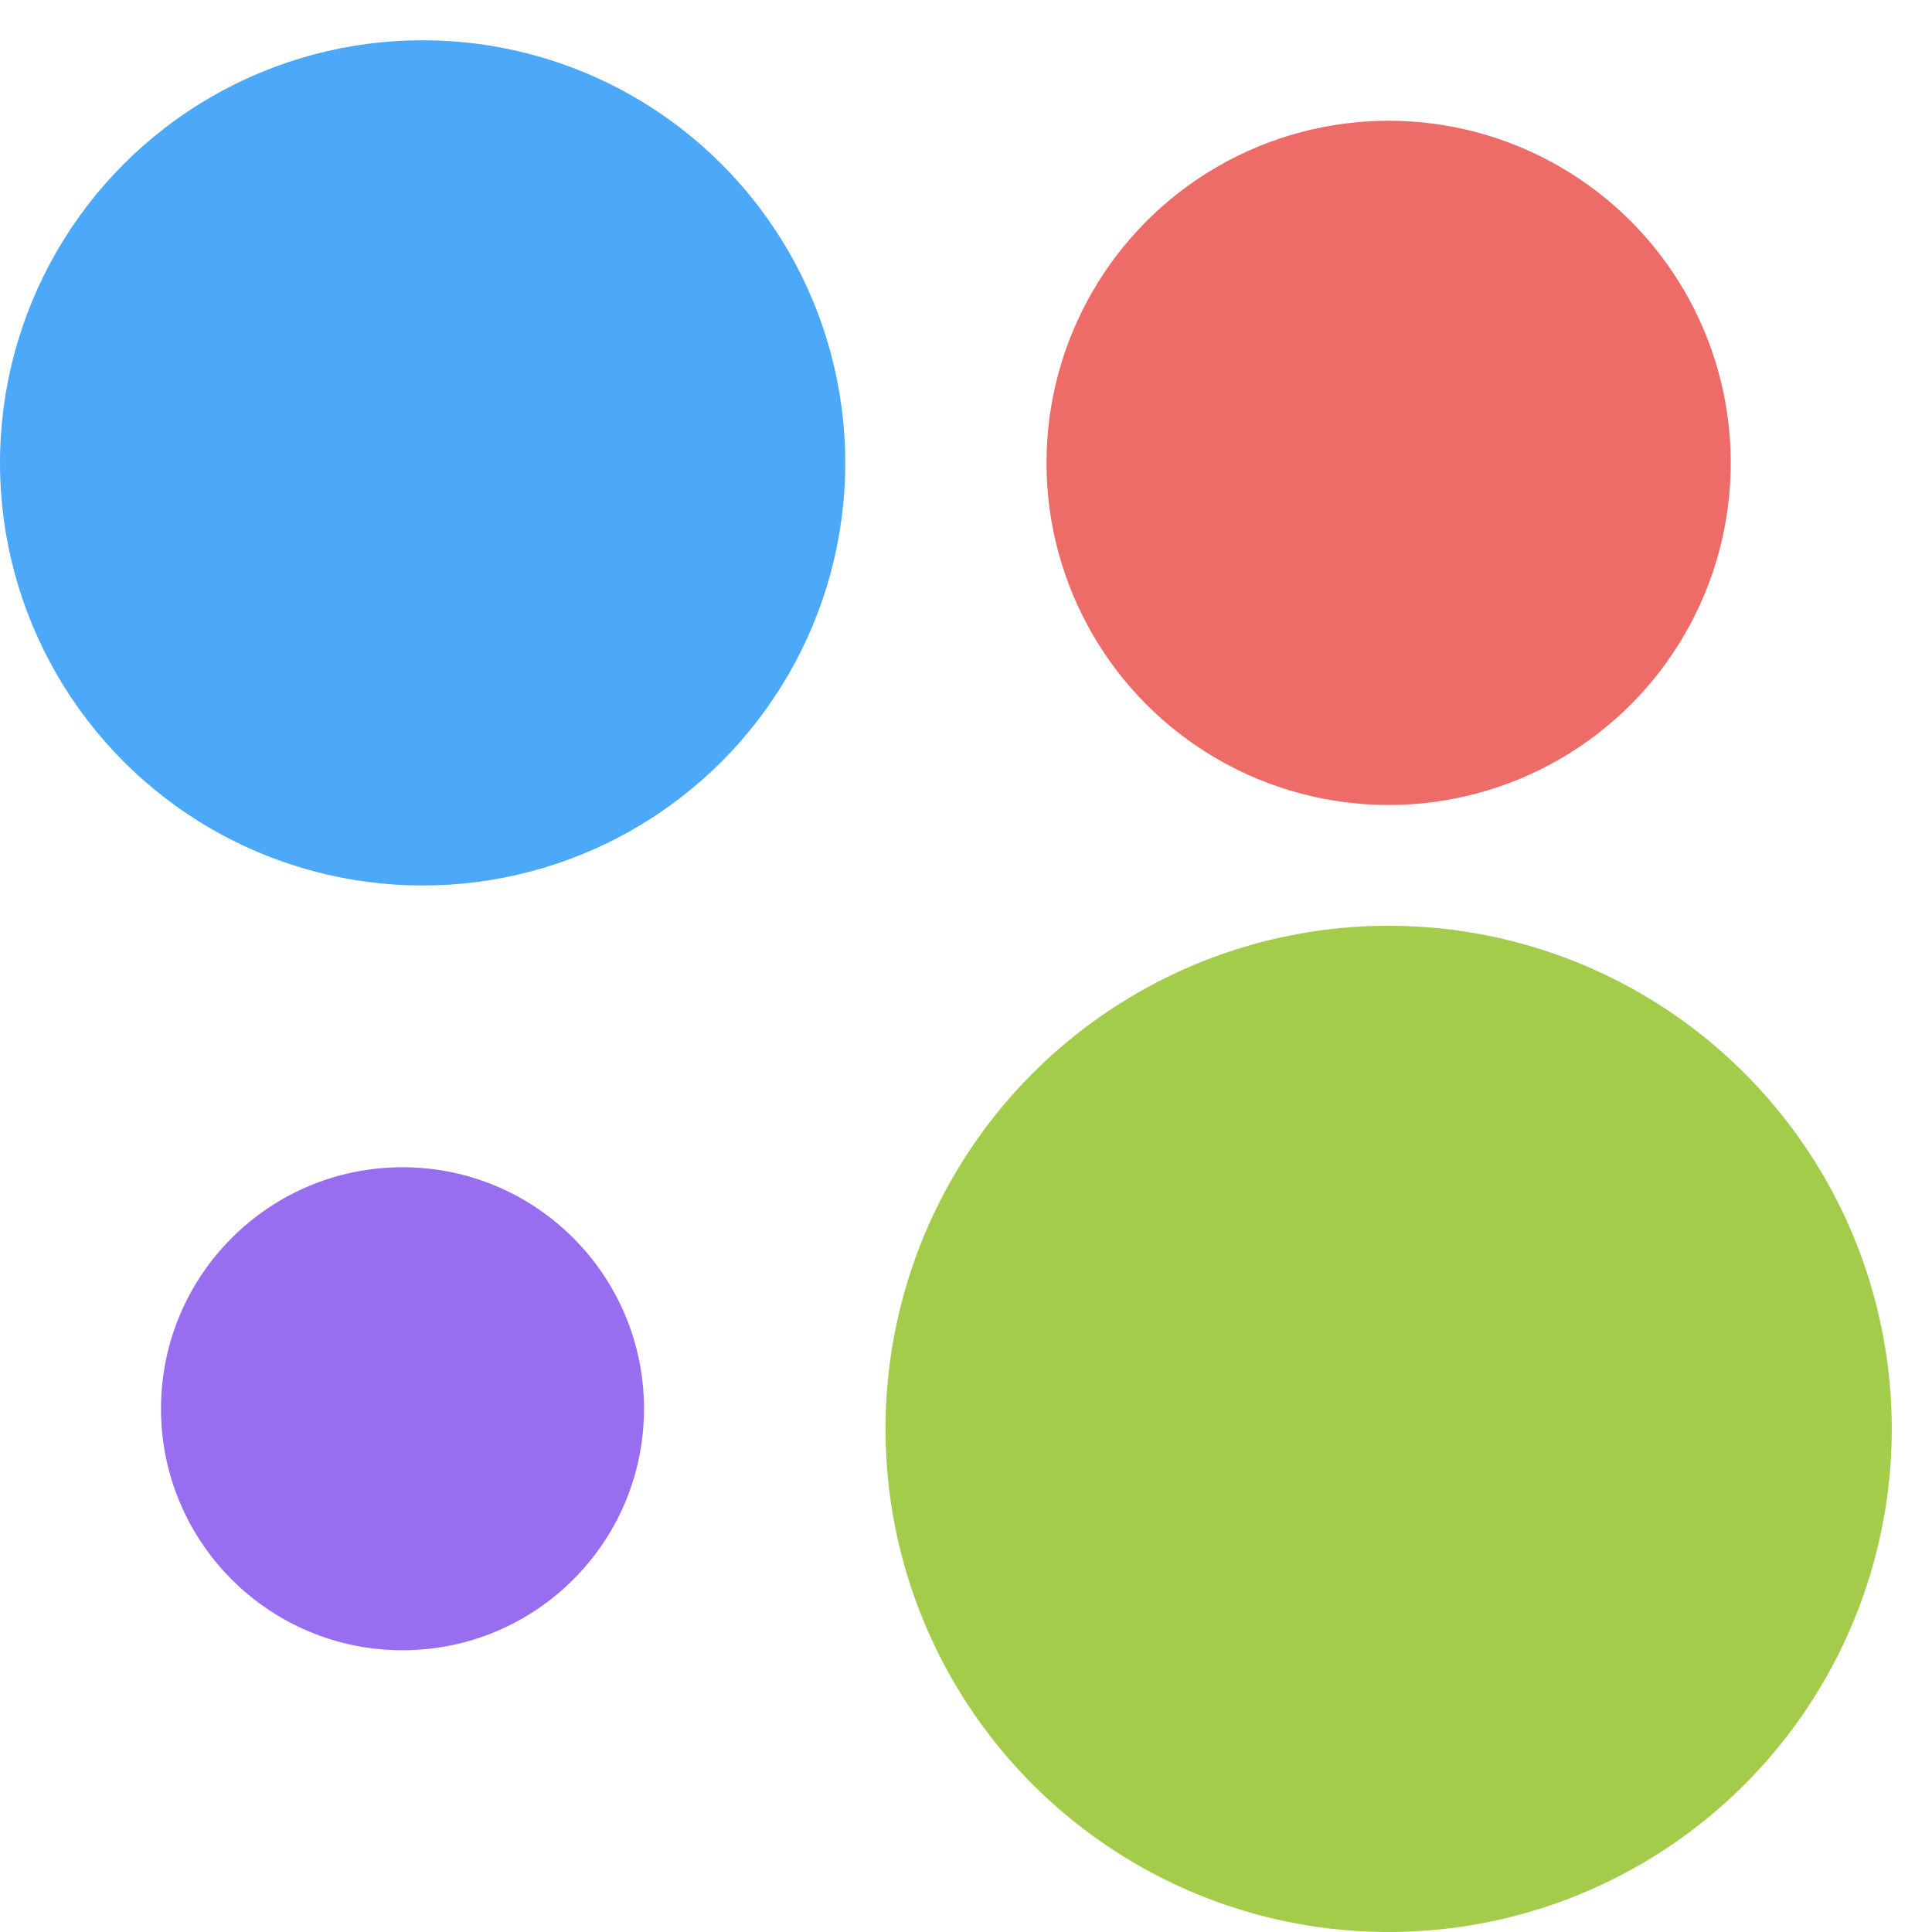
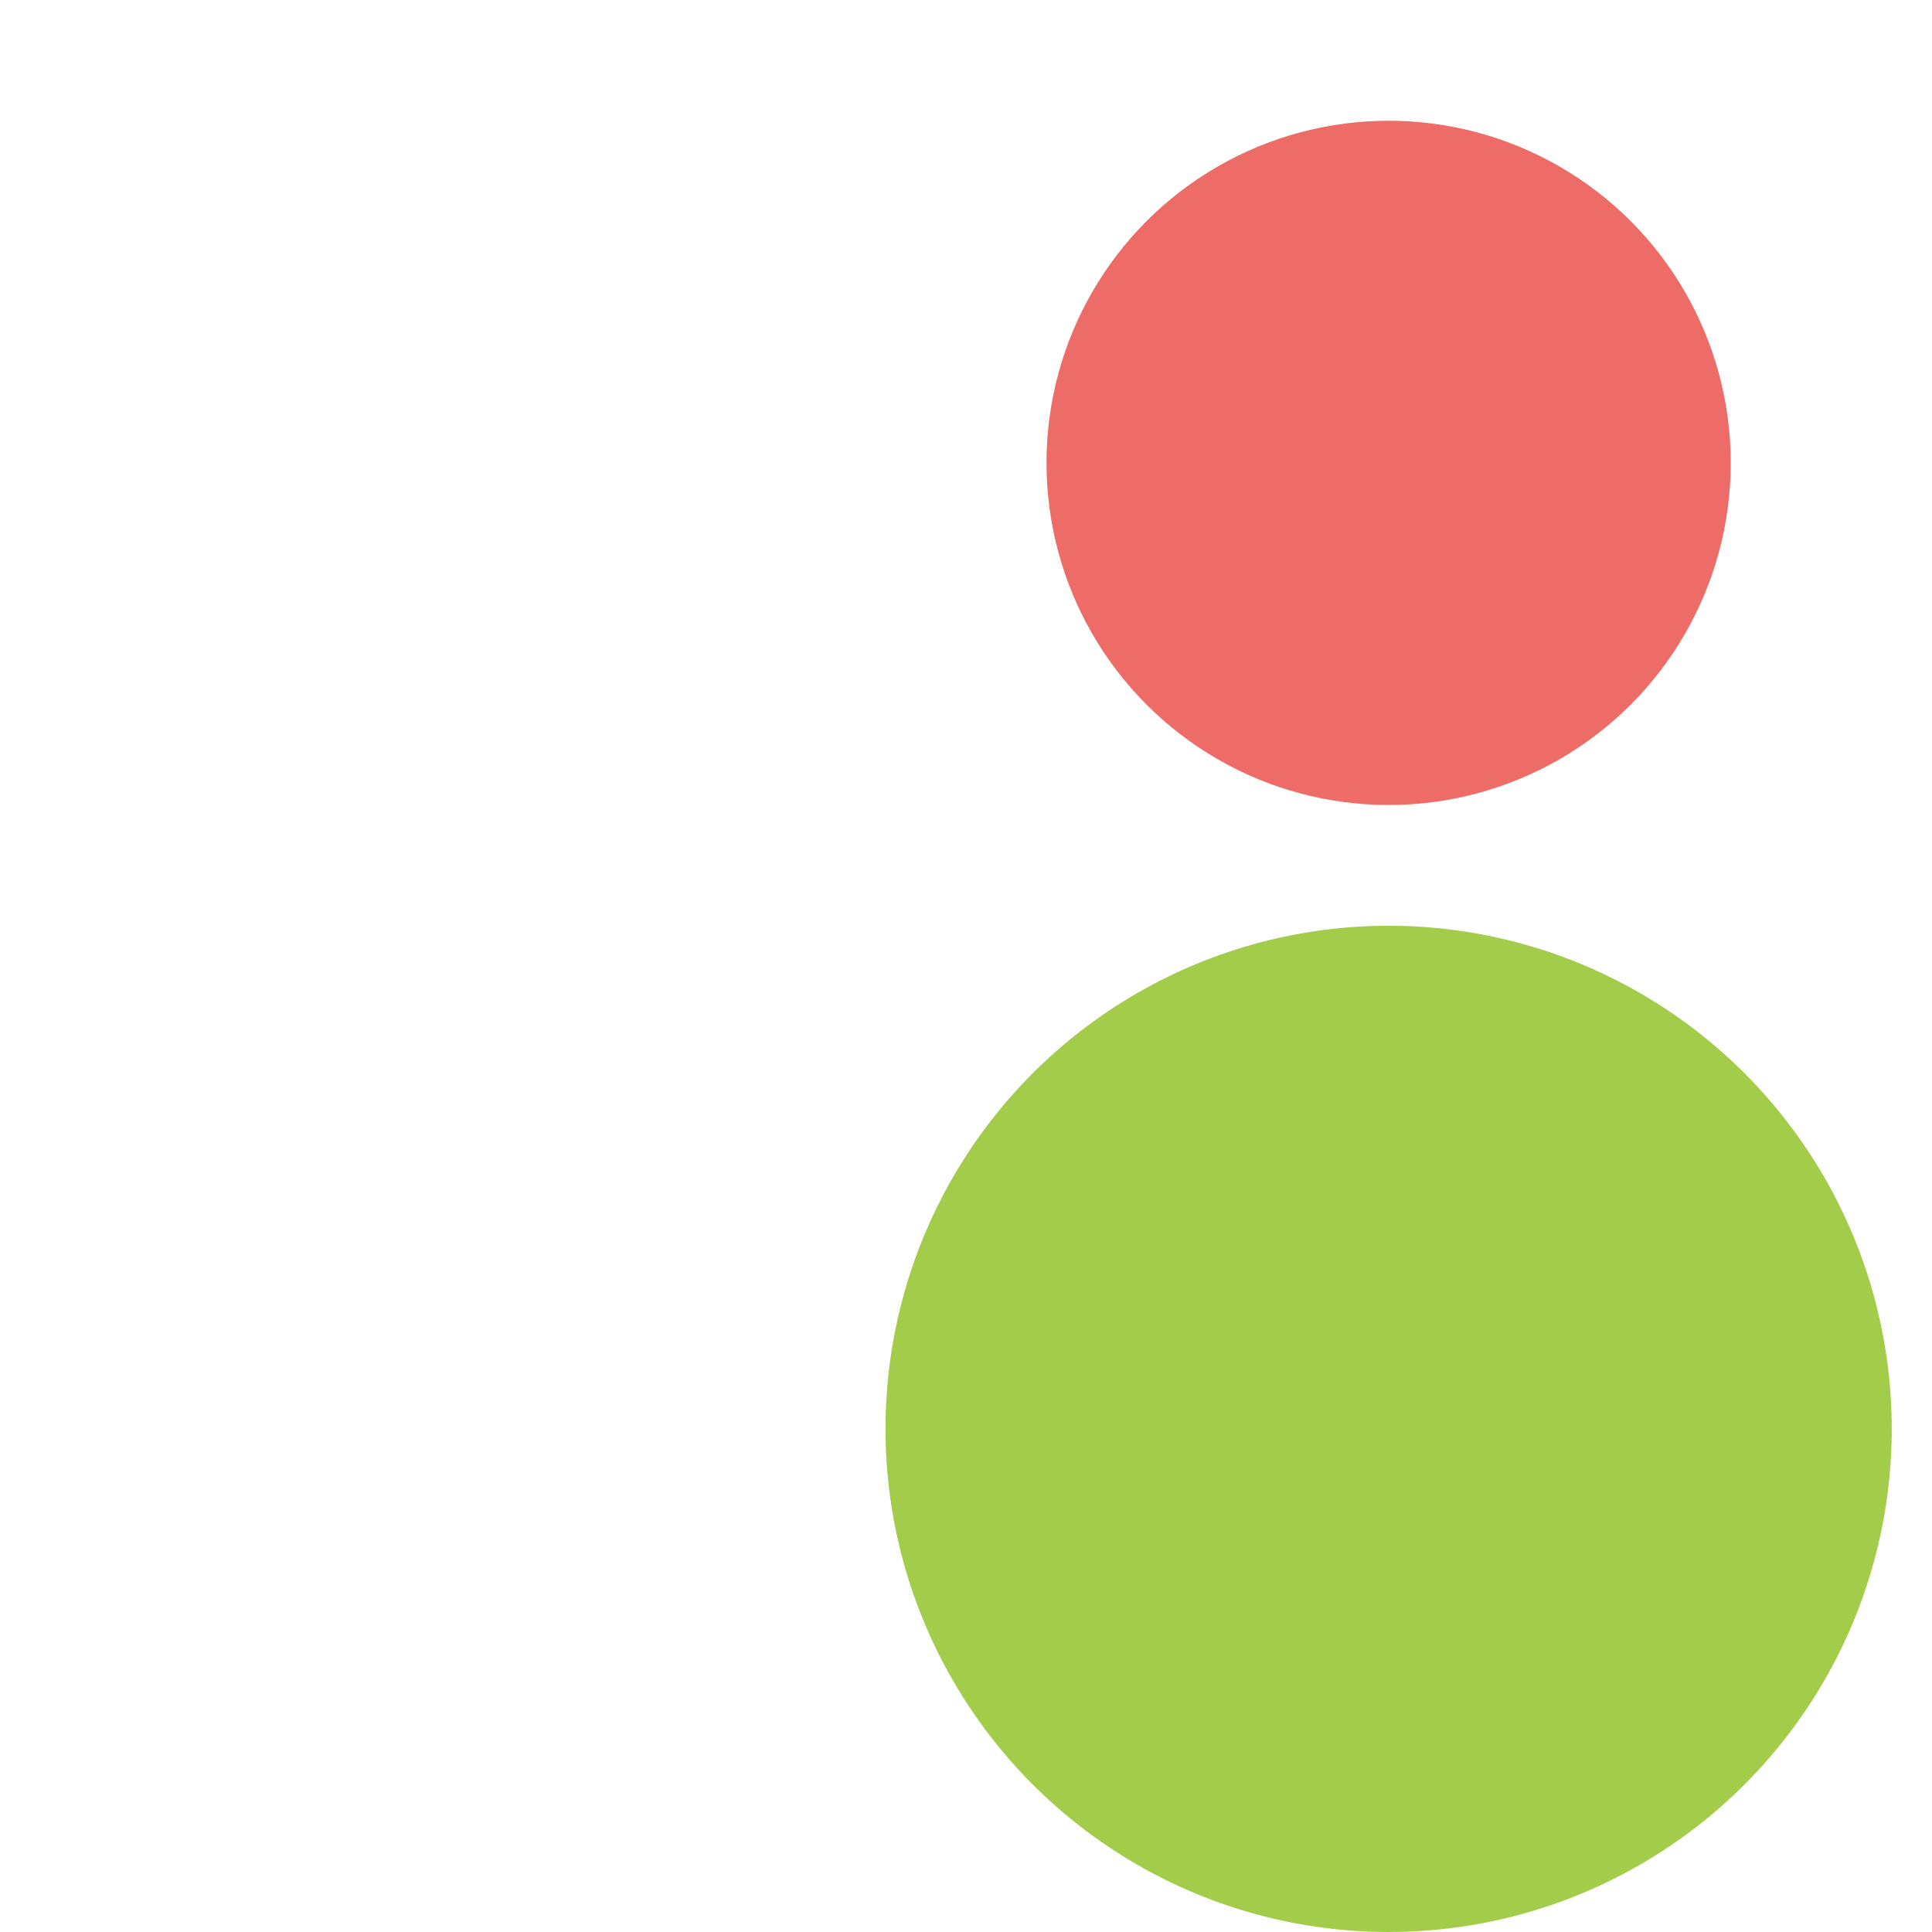
<svg xmlns="http://www.w3.org/2000/svg" width="48" height="48" viewBox="0 0 48 48" fill="none">
-   <circle cx="10.5" cy="11.5" r="10.5" fill="#4CA8F8" />
  <circle cx="34.5" cy="35.5" r="12.5" fill="#A3CC4A" />
  <circle cx="34.5" cy="11.5" r="8.5" fill="#ED6C68" />
-   <circle cx="10" cy="35" r="6" fill="#996DEF" />
</svg>